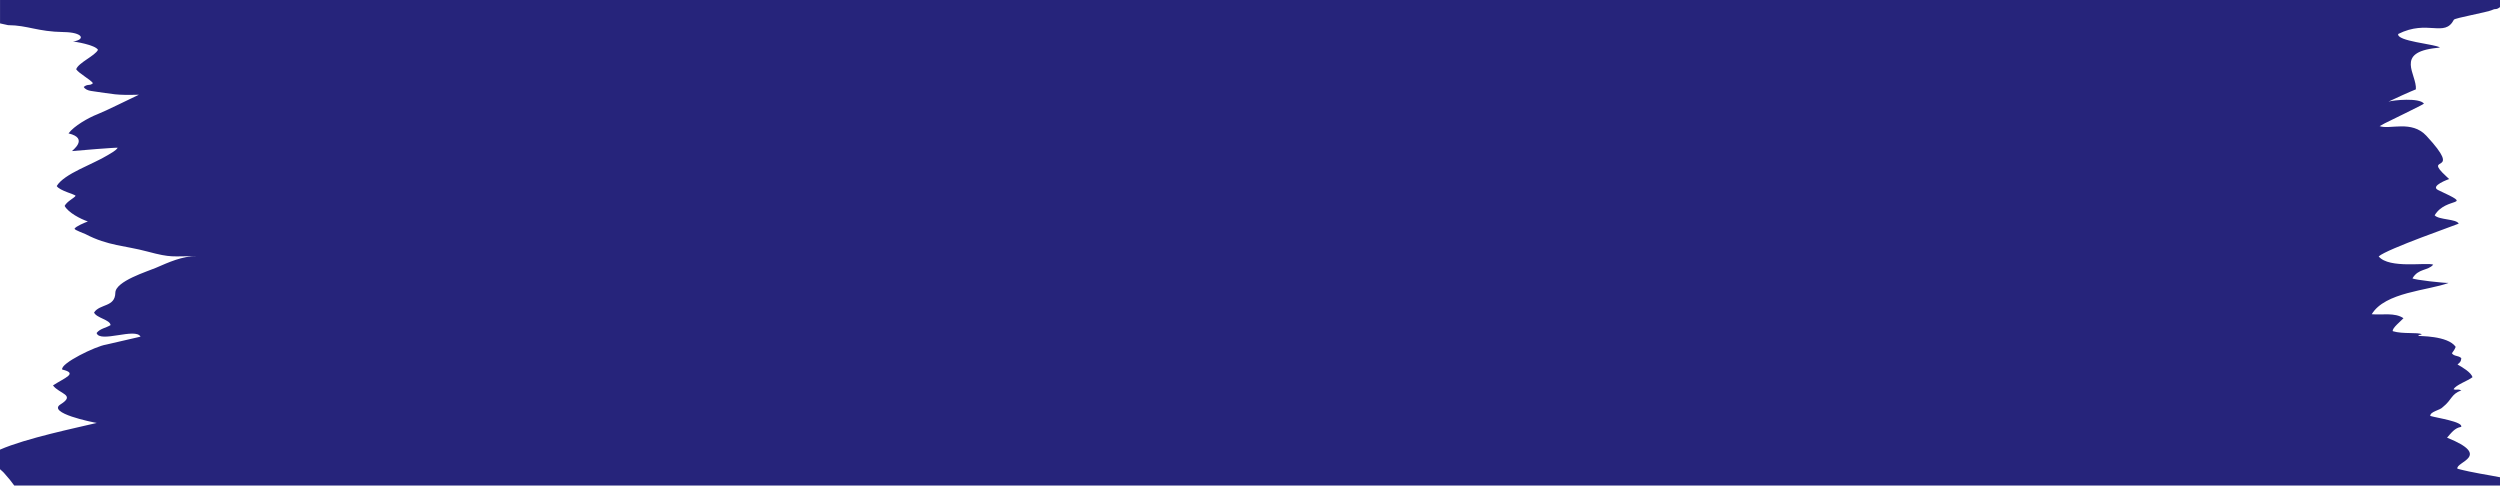
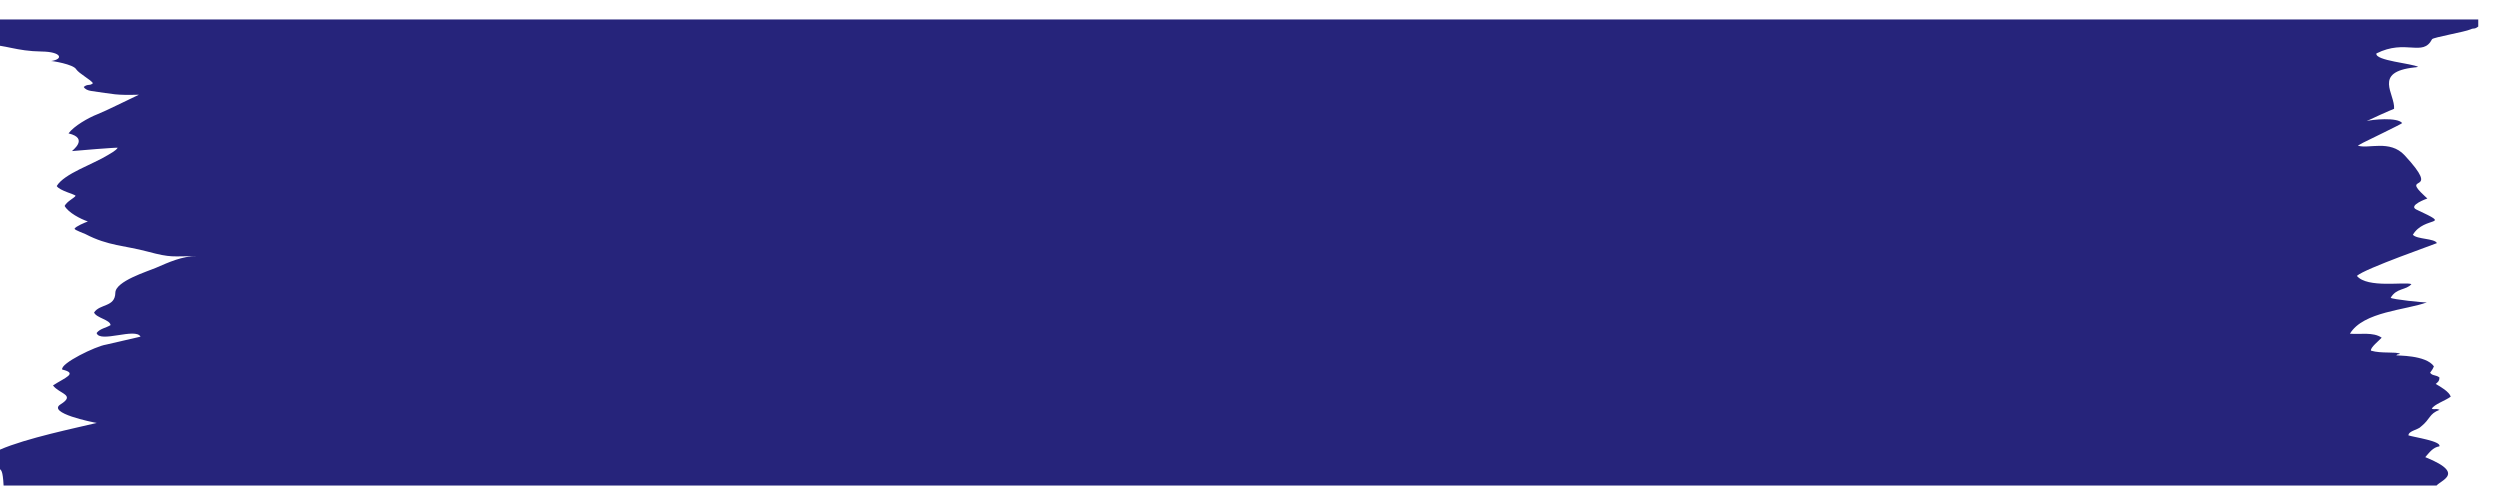
<svg xmlns="http://www.w3.org/2000/svg" fill="#000000" height="556" preserveAspectRatio="xMidYMid meet" version="1" viewBox="68.6 1222.0 2862.8 556.0" width="2862.8" zoomAndPan="magnify">
  <g id="change1_1">
-     <path clip-rule="evenodd" d="M68.59,1759.28v-22.39c30.02-13.13,87.25-24.92,110.84-30.58 c-4.93-0.79-57.4-11.38-41.48-21.29c17.7-11.04-1.51-11.88-8.68-21.67c13.6-8.91,29.1-13.79,10.56-18.17 c-2.43-7.05,38.71-26.88,50.22-28.55c0,0,39.38-9.07,39.46-9.12c-5.5-10.66-46.76,7.66-50.3-4.18c3.94-5.18,10.75-5.78,15.99-9.04 c-0.42-6.18-16.24-8.16-18.91-14.43c6.67-10.16,24.15-5.96,24.37-22.57c0.16-13.34,36.87-24.46,46.33-28.55 c15.13-6.54,30.09-13.44,46.71-13.44c-27.99,0-28.35,2.23-56.19-5.23c-25.87-6.94-45.15-6.47-70.85-19.89 c-2.28-1.19-11.83-4.37-12.78-6.2c1.46-2.86,11.84-7.02,15.32-8.38c-8.55-2.92-22.21-9.97-26.6-17.77 c2.62-5.25,11.12-9.11,12.55-11.58c-0.87-1.87-18.32-5.83-21.6-11.21c8.56-14.26,41.16-24.73,58.53-35.43 c2.96-1.83,9.32-5.09,11.28-8.41c-0.4-0.51-45.2,3.06-52.35,3.81c-0.24-0.3,20.05-14.56-3.96-20.26 c6.35-8.56,22.63-17.84,33.1-21.93c10.14-3.96,35.33-16.73,47.51-22.35c-26.47,0.71-27.89-0.5-54.79-4.32 c-3.48-0.49-7.07-2.02-8.38-4.57c4.74-3.96,6.87-0.82,10.55-4.33c-3.18-4.43-15.68-10.83-19.21-15.9 c2.41-7.47,21.77-15.5,24.96-22.29c-3.1-5.73-27.85-9.73-28.75-9.41c15.1-2.39,11.39-10.62-10.46-10.92 c-30.23-0.42-41.15-7.77-63.78-7.92l-9.18-2.02v-26.78h2862.82v8.12c-4.97,3.68-4.35,1.16-8.95,3.28 c-6.2,2.86-42.85,9.13-43.93,11.22c-10.73,20.72-29.9-0.67-63.75,16.3c-1.88,8.28,40.76,11.36,47.88,15.4 c-3.93,0.75-3.59,0.53-4.17,0.6c-48.2,5.21-22.1,30.37-23.47,47.4c-3.81,1.4-27.38,11.96-31.37,14.04 c5.65-1.69,35.27-4.73,40.64,2.31c-0.76,1.18-42.94,21.45-44.84,22.5l-5.95,3.27c11.81,4.25,36.64-7.19,53.56,11.07 c43.62,47.08-5.66,20.21,22.75,46.43l3.33,3.08c-0.31,0.07-22.57,7.96-12.55,12.66c43,20.13,9.35,6.5-4.05,28.86 c4.57,5.35,25.1,4.05,27.52,9.58c-0.29,0.5-82.57,29.11-91.63,37.52c11.97,14.45,55.27,6.45,62.47,9.42 c-6.17,7.19-17,4.1-23.78,15.68c1.93,1.76,37.7,5.62,41.41,5.23c-23.61,8.85-72.8,10.46-88.05,35.87 c11.29,1.04,26.7-2.25,36.34,4.57c-2.89,3.27-13.3,11.4-12.25,14.85c12.02,3.61,28.63,0.85,33.31,3.59c-2.86,1.3-2.17-0.34-4.3,1.8 c0.46,0.4,33.92-0.62,43.04,12.55c-1.46,3.57-2.13,4.12-4.35,7.33c2.63,3.83,7.06,2.22,10.76,5.54c-0.31,4.03-1.18,4.58-4.33,7.32 c5.38,3.02,15.39,8.84,17.2,14.5c-5.39,4.29-19.38,8.91-21.68,13.9c4.13,1.29,3.91-0.71,8.89,1.2 c-12.13,4.6-10.46,10.62-21.29,19.21c-3.12,3.66-14.35,4.88-14.35,10.08c7.14,2.21,38.13,6.68,35.42,12.55 c-7.39,1.11-11.46,7.09-16.15,12.35c52.52,21.17,9.21,27.85,11.89,35.57c18.15,4.8,34.03,6.8,48.77,9.77v9.5H84.94 c-2.82-4.07-6.74-8.89-11.88-14.62C72.3,1762.55,70.6,1761.02,68.59,1759.28L68.59,1759.28z" fill="#26247b" fill-rule="evenodd" />
+     <path clip-rule="evenodd" d="M68.59,1759.28v-22.39c30.02-13.13,87.25-24.92,110.84-30.58 c-4.93-0.79-57.4-11.38-41.48-21.29c17.7-11.04-1.51-11.88-8.68-21.67c13.6-8.91,29.1-13.79,10.56-18.17 c-2.43-7.05,38.71-26.88,50.22-28.55c0,0,39.38-9.07,39.46-9.12c-5.5-10.66-46.76,7.66-50.3-4.18c3.94-5.18,10.75-5.78,15.99-9.04 c-0.42-6.18-16.24-8.16-18.91-14.43c6.67-10.16,24.15-5.96,24.37-22.57c0.16-13.34,36.87-24.46,46.33-28.55 c15.13-6.54,30.09-13.44,46.71-13.44c-27.99,0-28.35,2.23-56.19-5.23c-25.87-6.94-45.15-6.47-70.85-19.89 c-2.28-1.19-11.83-4.37-12.78-6.2c1.46-2.86,11.84-7.02,15.32-8.38c-8.55-2.92-22.21-9.97-26.6-17.77 c2.62-5.25,11.12-9.11,12.55-11.58c-0.87-1.87-18.32-5.83-21.6-11.21c8.56-14.26,41.16-24.73,58.53-35.43 c2.96-1.83,9.32-5.09,11.28-8.41c-0.4-0.51-45.2,3.06-52.35,3.81c-0.24-0.3,20.05-14.56-3.96-20.26 c6.35-8.56,22.63-17.84,33.1-21.93c10.14-3.96,35.33-16.73,47.51-22.35c-26.47,0.71-27.89-0.5-54.79-4.32 c-3.48-0.49-7.07-2.02-8.38-4.57c4.74-3.96,6.87-0.82,10.55-4.33c-3.18-4.43-15.68-10.83-19.21-15.9 c-3.1-5.73-27.85-9.73-28.75-9.41c15.1-2.39,11.39-10.62-10.46-10.92 c-30.23-0.42-41.15-7.77-63.78-7.92l-9.18-2.02v-26.78h2862.82v8.12c-4.97,3.68-4.35,1.16-8.95,3.28 c-6.2,2.86-42.85,9.13-43.93,11.22c-10.73,20.72-29.9-0.67-63.75,16.3c-1.88,8.28,40.76,11.36,47.88,15.4 c-3.93,0.75-3.59,0.53-4.17,0.6c-48.2,5.21-22.1,30.37-23.47,47.4c-3.81,1.4-27.38,11.96-31.37,14.04 c5.65-1.69,35.27-4.73,40.64,2.31c-0.76,1.18-42.94,21.45-44.84,22.5l-5.95,3.27c11.81,4.25,36.64-7.19,53.56,11.07 c43.62,47.08-5.66,20.21,22.75,46.43l3.33,3.08c-0.31,0.07-22.57,7.96-12.55,12.66c43,20.13,9.35,6.5-4.05,28.86 c4.57,5.35,25.1,4.05,27.52,9.58c-0.29,0.5-82.57,29.11-91.63,37.52c11.97,14.45,55.27,6.45,62.47,9.42 c-6.17,7.19-17,4.1-23.78,15.68c1.93,1.76,37.7,5.62,41.41,5.23c-23.61,8.85-72.8,10.46-88.05,35.87 c11.29,1.04,26.7-2.25,36.34,4.57c-2.89,3.27-13.3,11.4-12.25,14.85c12.02,3.61,28.63,0.85,33.31,3.59c-2.86,1.3-2.17-0.34-4.3,1.8 c0.46,0.4,33.92-0.62,43.04,12.55c-1.46,3.57-2.13,4.12-4.35,7.33c2.63,3.83,7.06,2.22,10.76,5.54c-0.31,4.03-1.18,4.58-4.33,7.32 c5.38,3.02,15.39,8.84,17.2,14.5c-5.39,4.29-19.38,8.91-21.68,13.9c4.13,1.29,3.91-0.71,8.89,1.2 c-12.13,4.6-10.46,10.62-21.29,19.21c-3.12,3.66-14.35,4.88-14.35,10.08c7.14,2.21,38.13,6.68,35.42,12.55 c-7.39,1.11-11.46,7.09-16.15,12.35c52.52,21.17,9.21,27.85,11.89,35.57c18.15,4.8,34.03,6.8,48.77,9.77v9.5H84.94 c-2.82-4.07-6.74-8.89-11.88-14.62C72.3,1762.55,70.6,1761.02,68.59,1759.28L68.59,1759.28z" fill="#26247b" fill-rule="evenodd" />
  </g>
</svg>